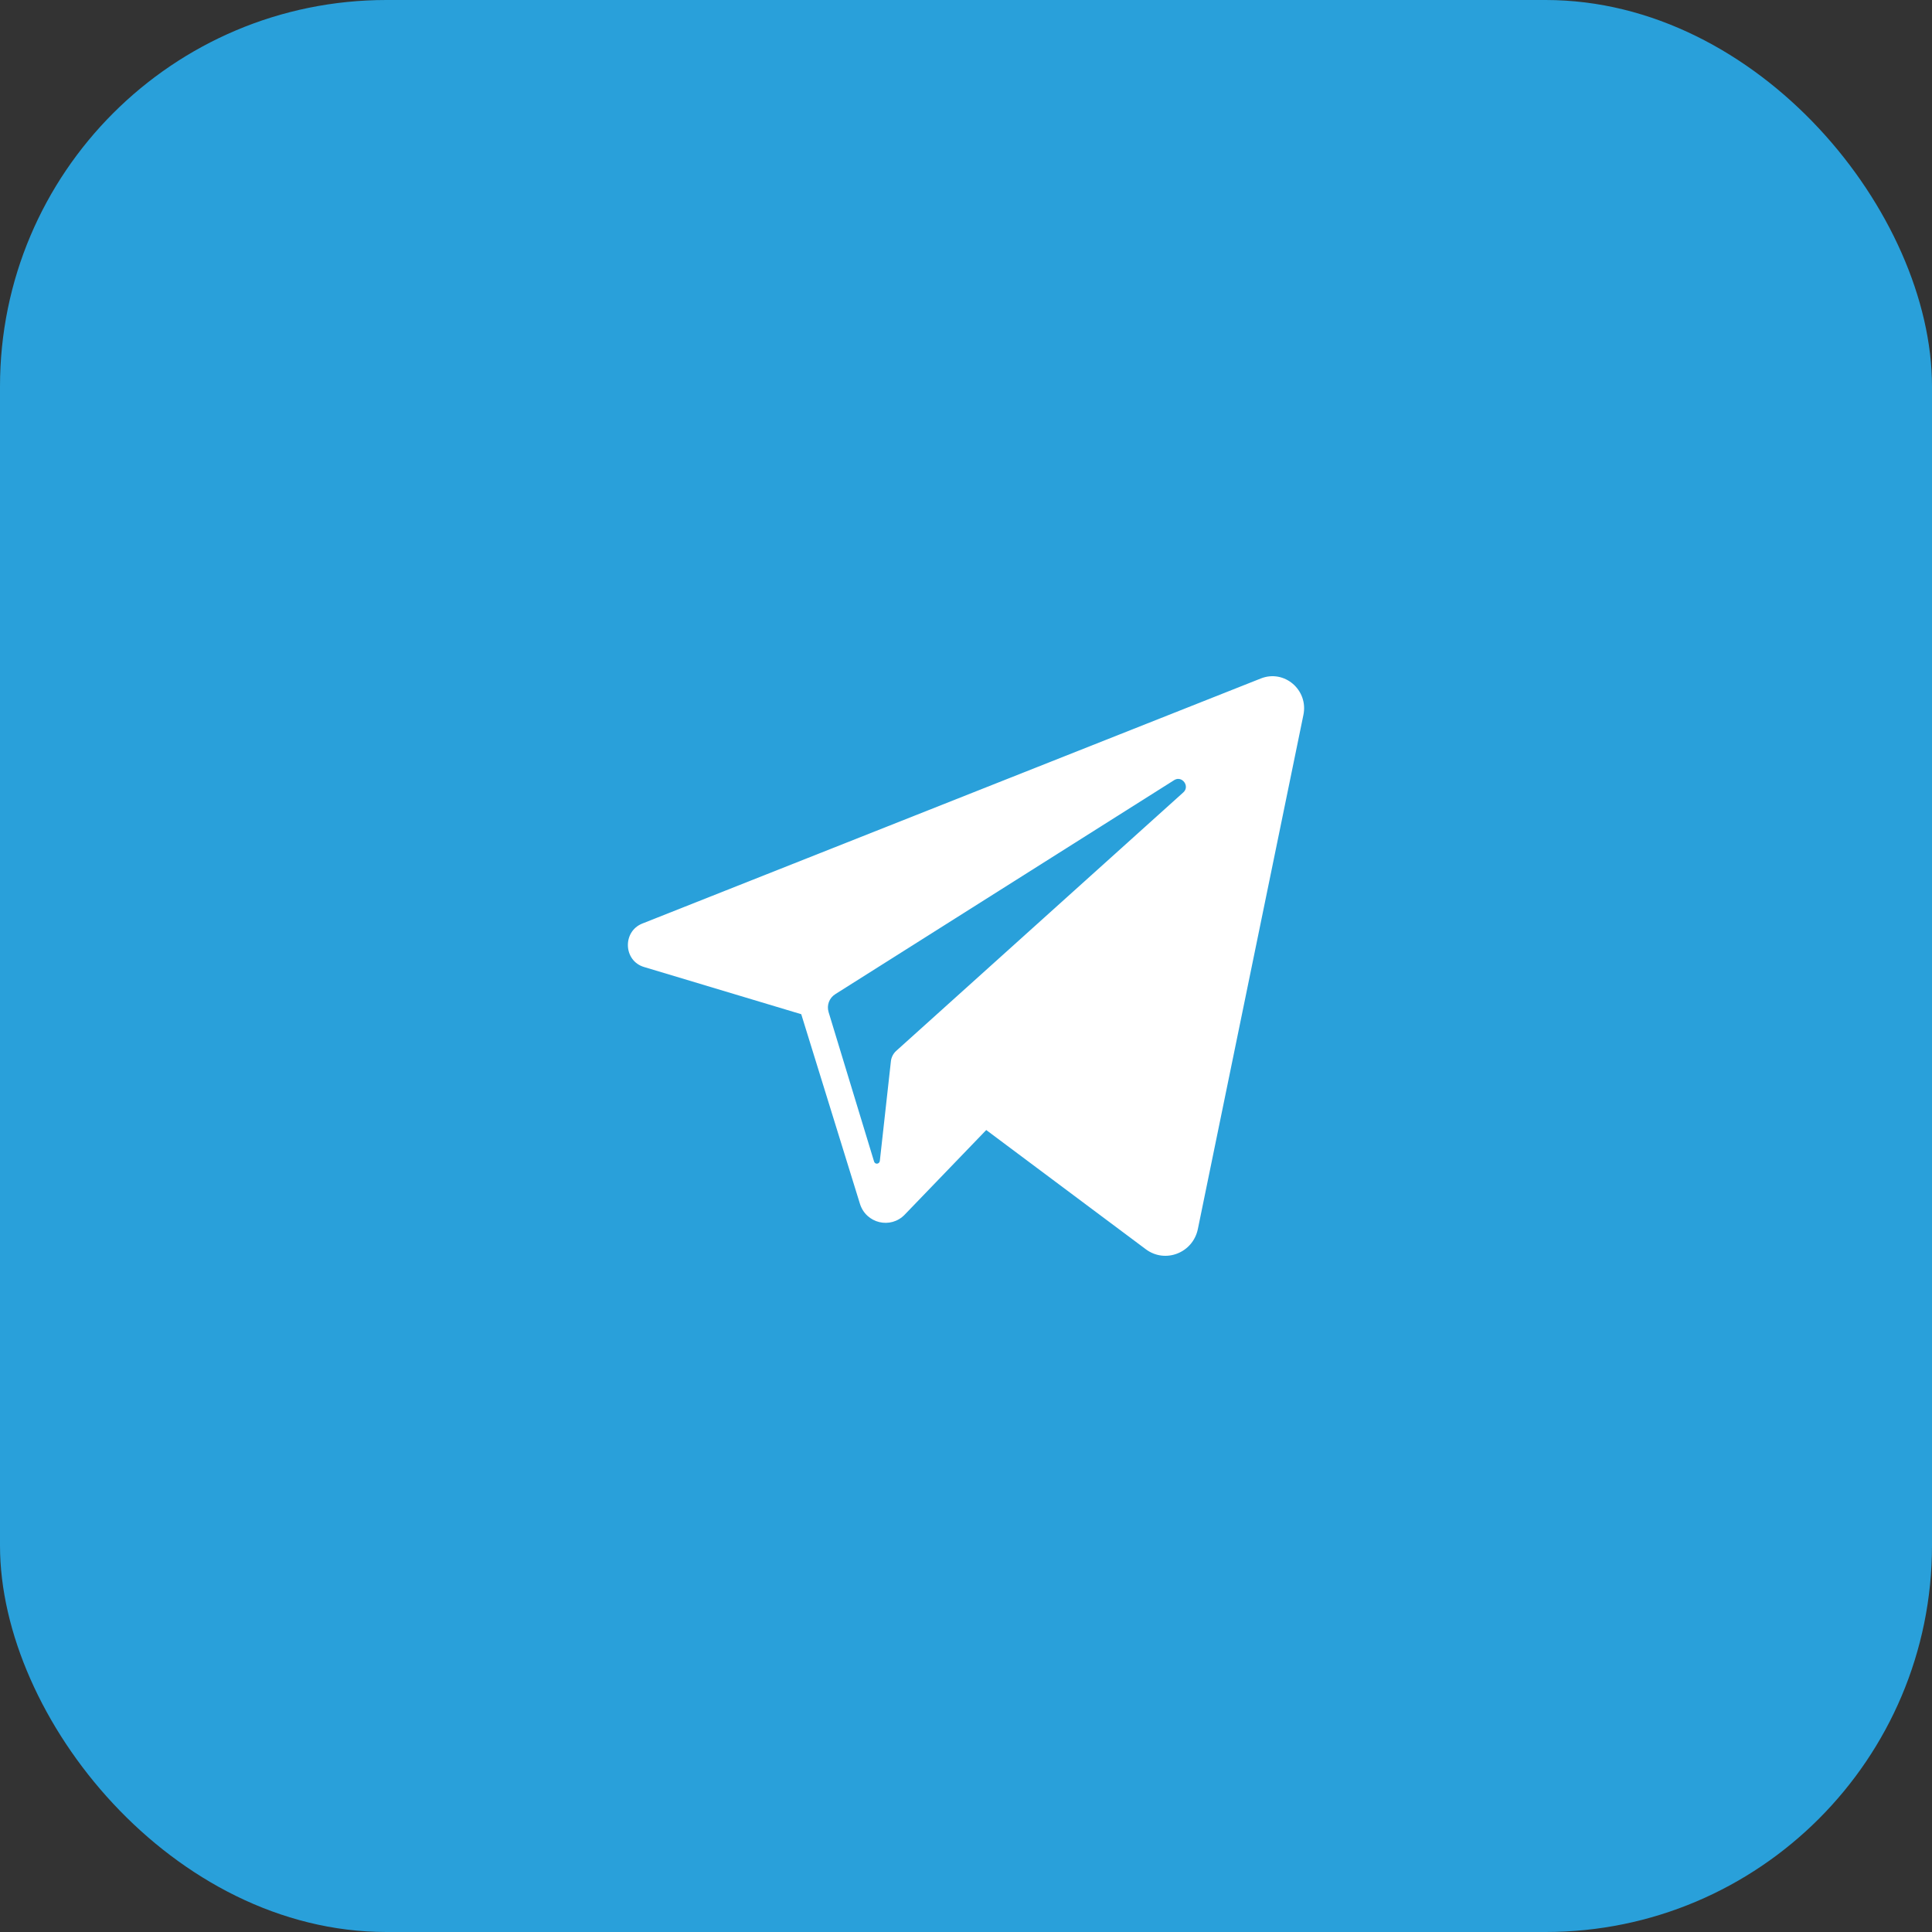
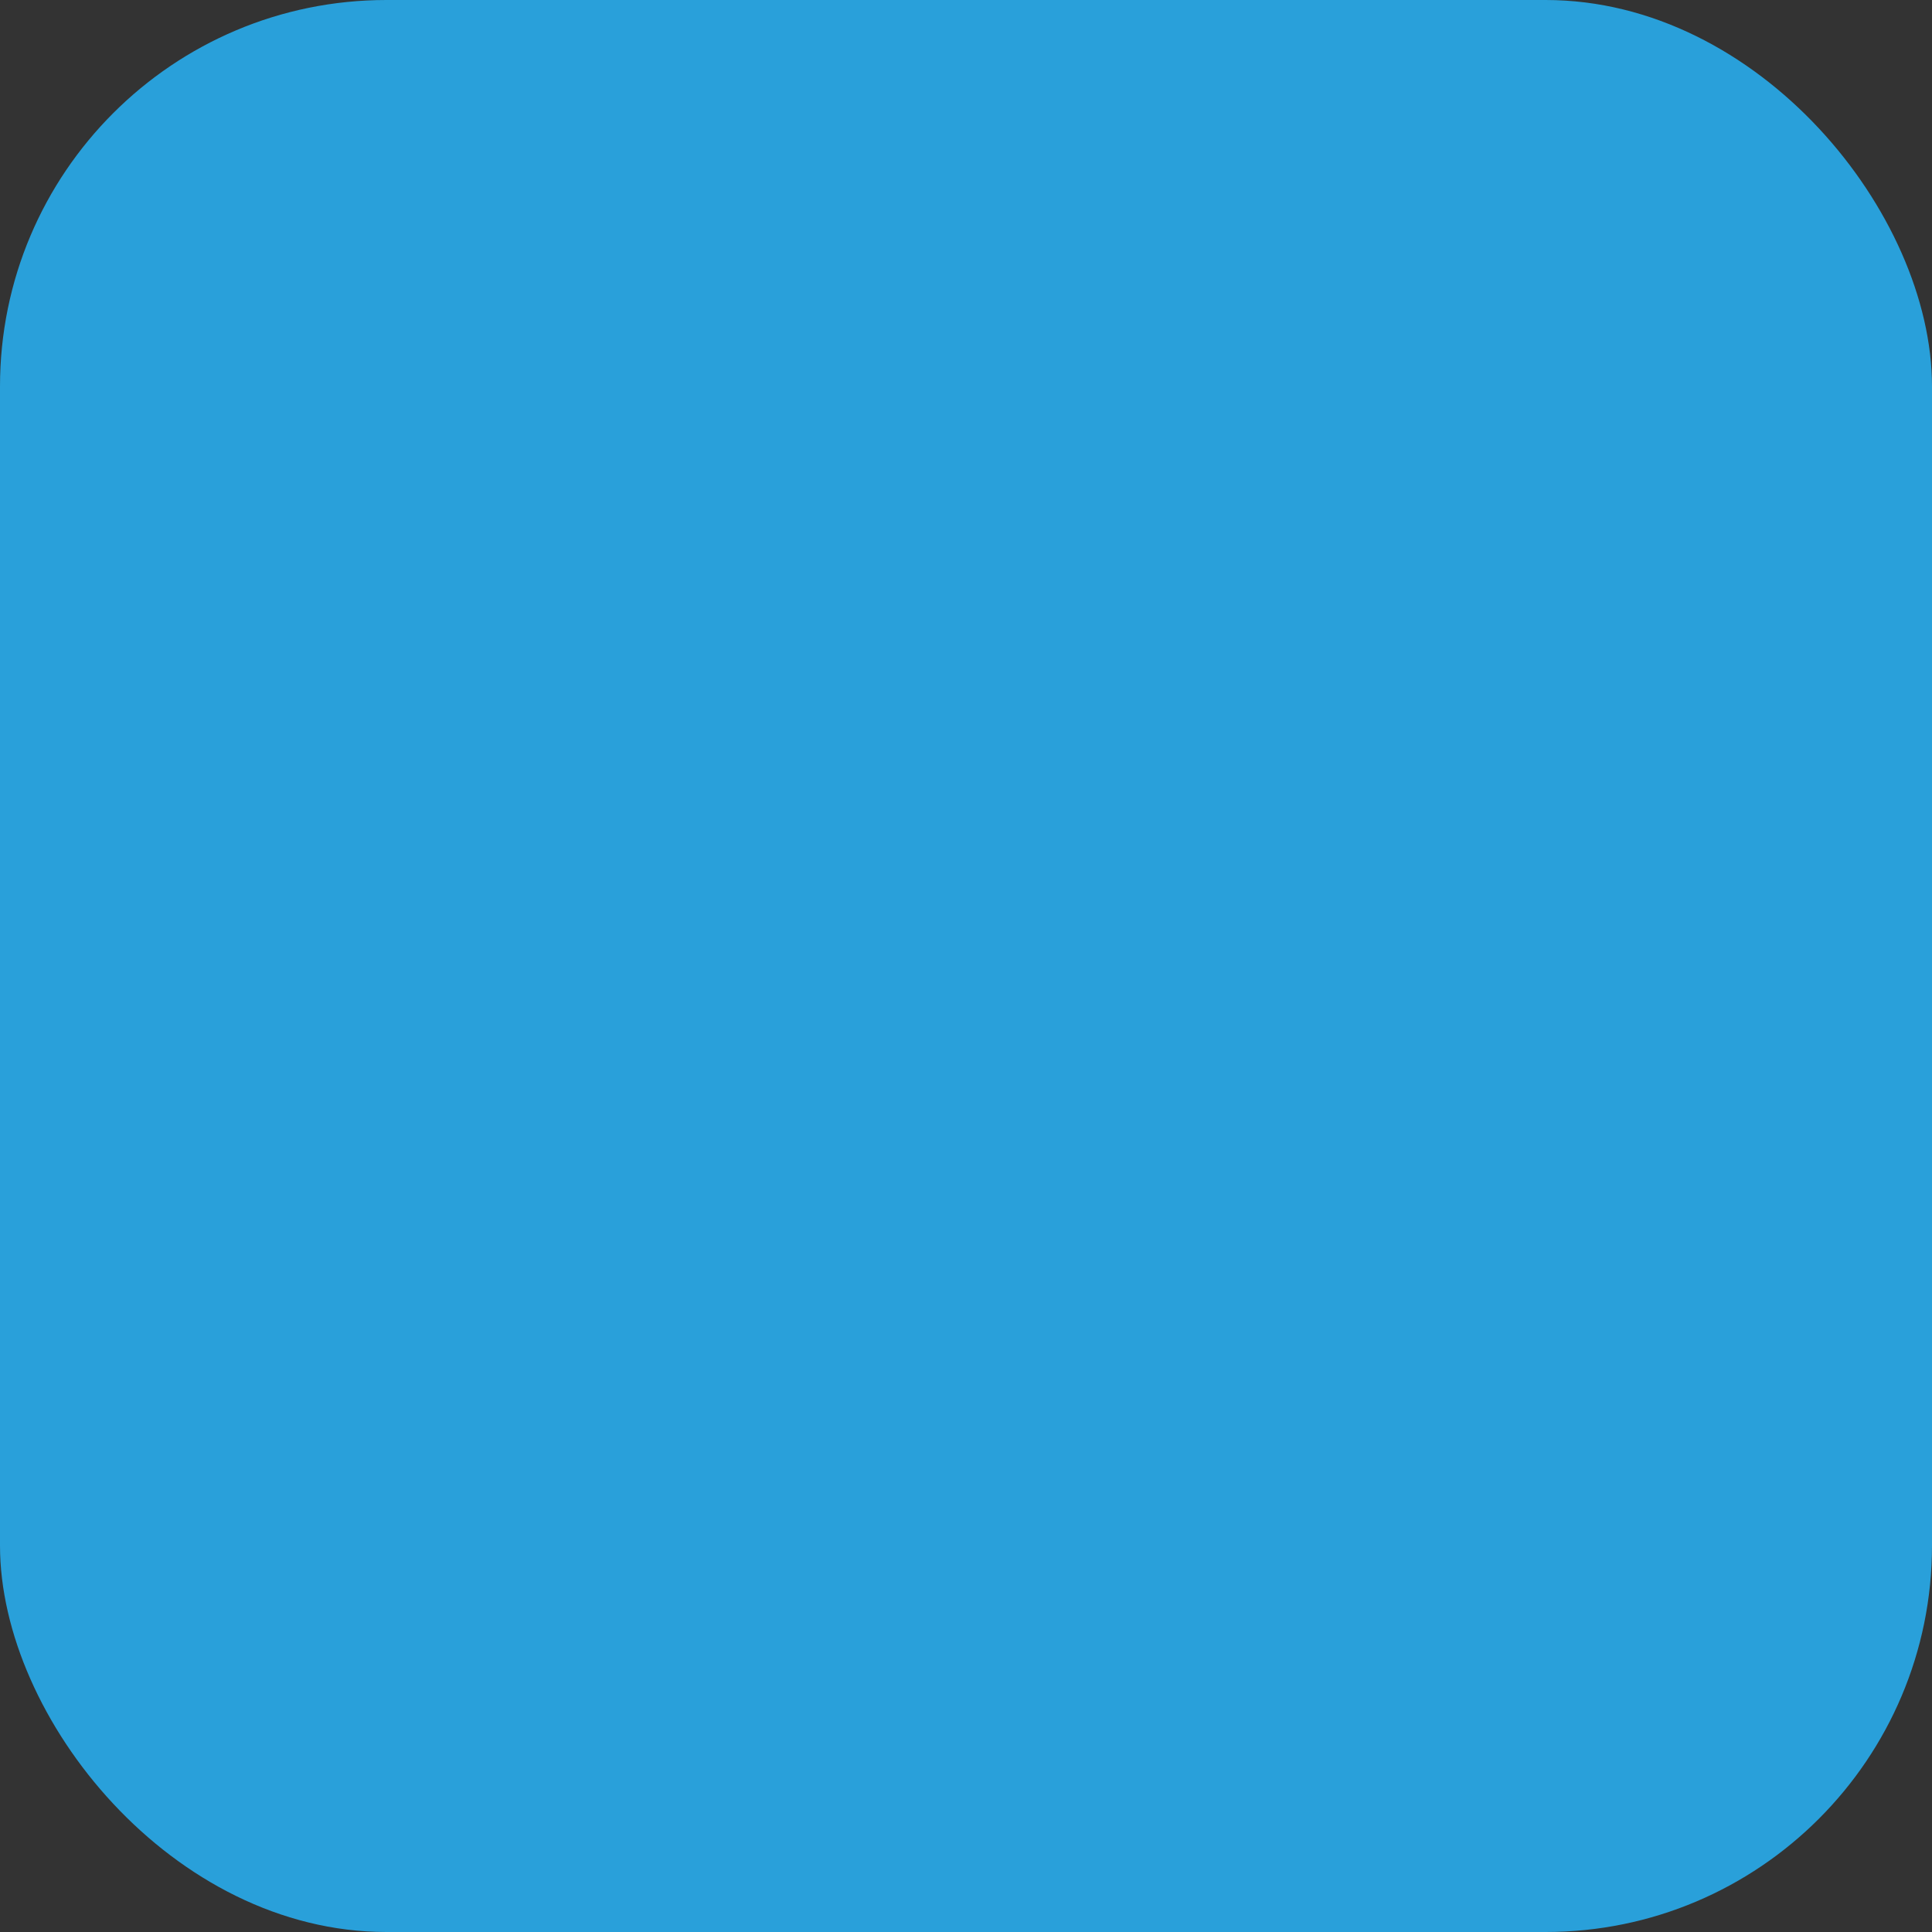
<svg xmlns="http://www.w3.org/2000/svg" width="40" height="40" viewBox="0 0 40 40" fill="none">
  <rect x="0" y="0" width="40" height="40" fill="#333333" stroke="none" />
  <rect width="40" height="40" rx="8" fill="#29A0DA" />
-   <path d="M26.102 14.048L13.296 19.122C12.883 19.289 12.907 19.894 13.335 20.021L16.589 20.998L17.803 24.92C17.928 25.331 18.441 25.453 18.734 25.145L20.419 23.396L23.721 25.863C24.124 26.166 24.7 25.941 24.801 25.443L26.985 14.805C27.095 14.287 26.591 13.852 26.102 14.048ZM24.498 16.407L18.552 21.76C18.494 21.814 18.456 21.887 18.446 21.965L18.216 24.036C18.206 24.105 18.115 24.114 18.096 24.046L17.155 20.954C17.112 20.812 17.169 20.661 17.294 20.583L24.316 16.148C24.474 16.055 24.642 16.28 24.498 16.407Z" fill="white" />
</svg>